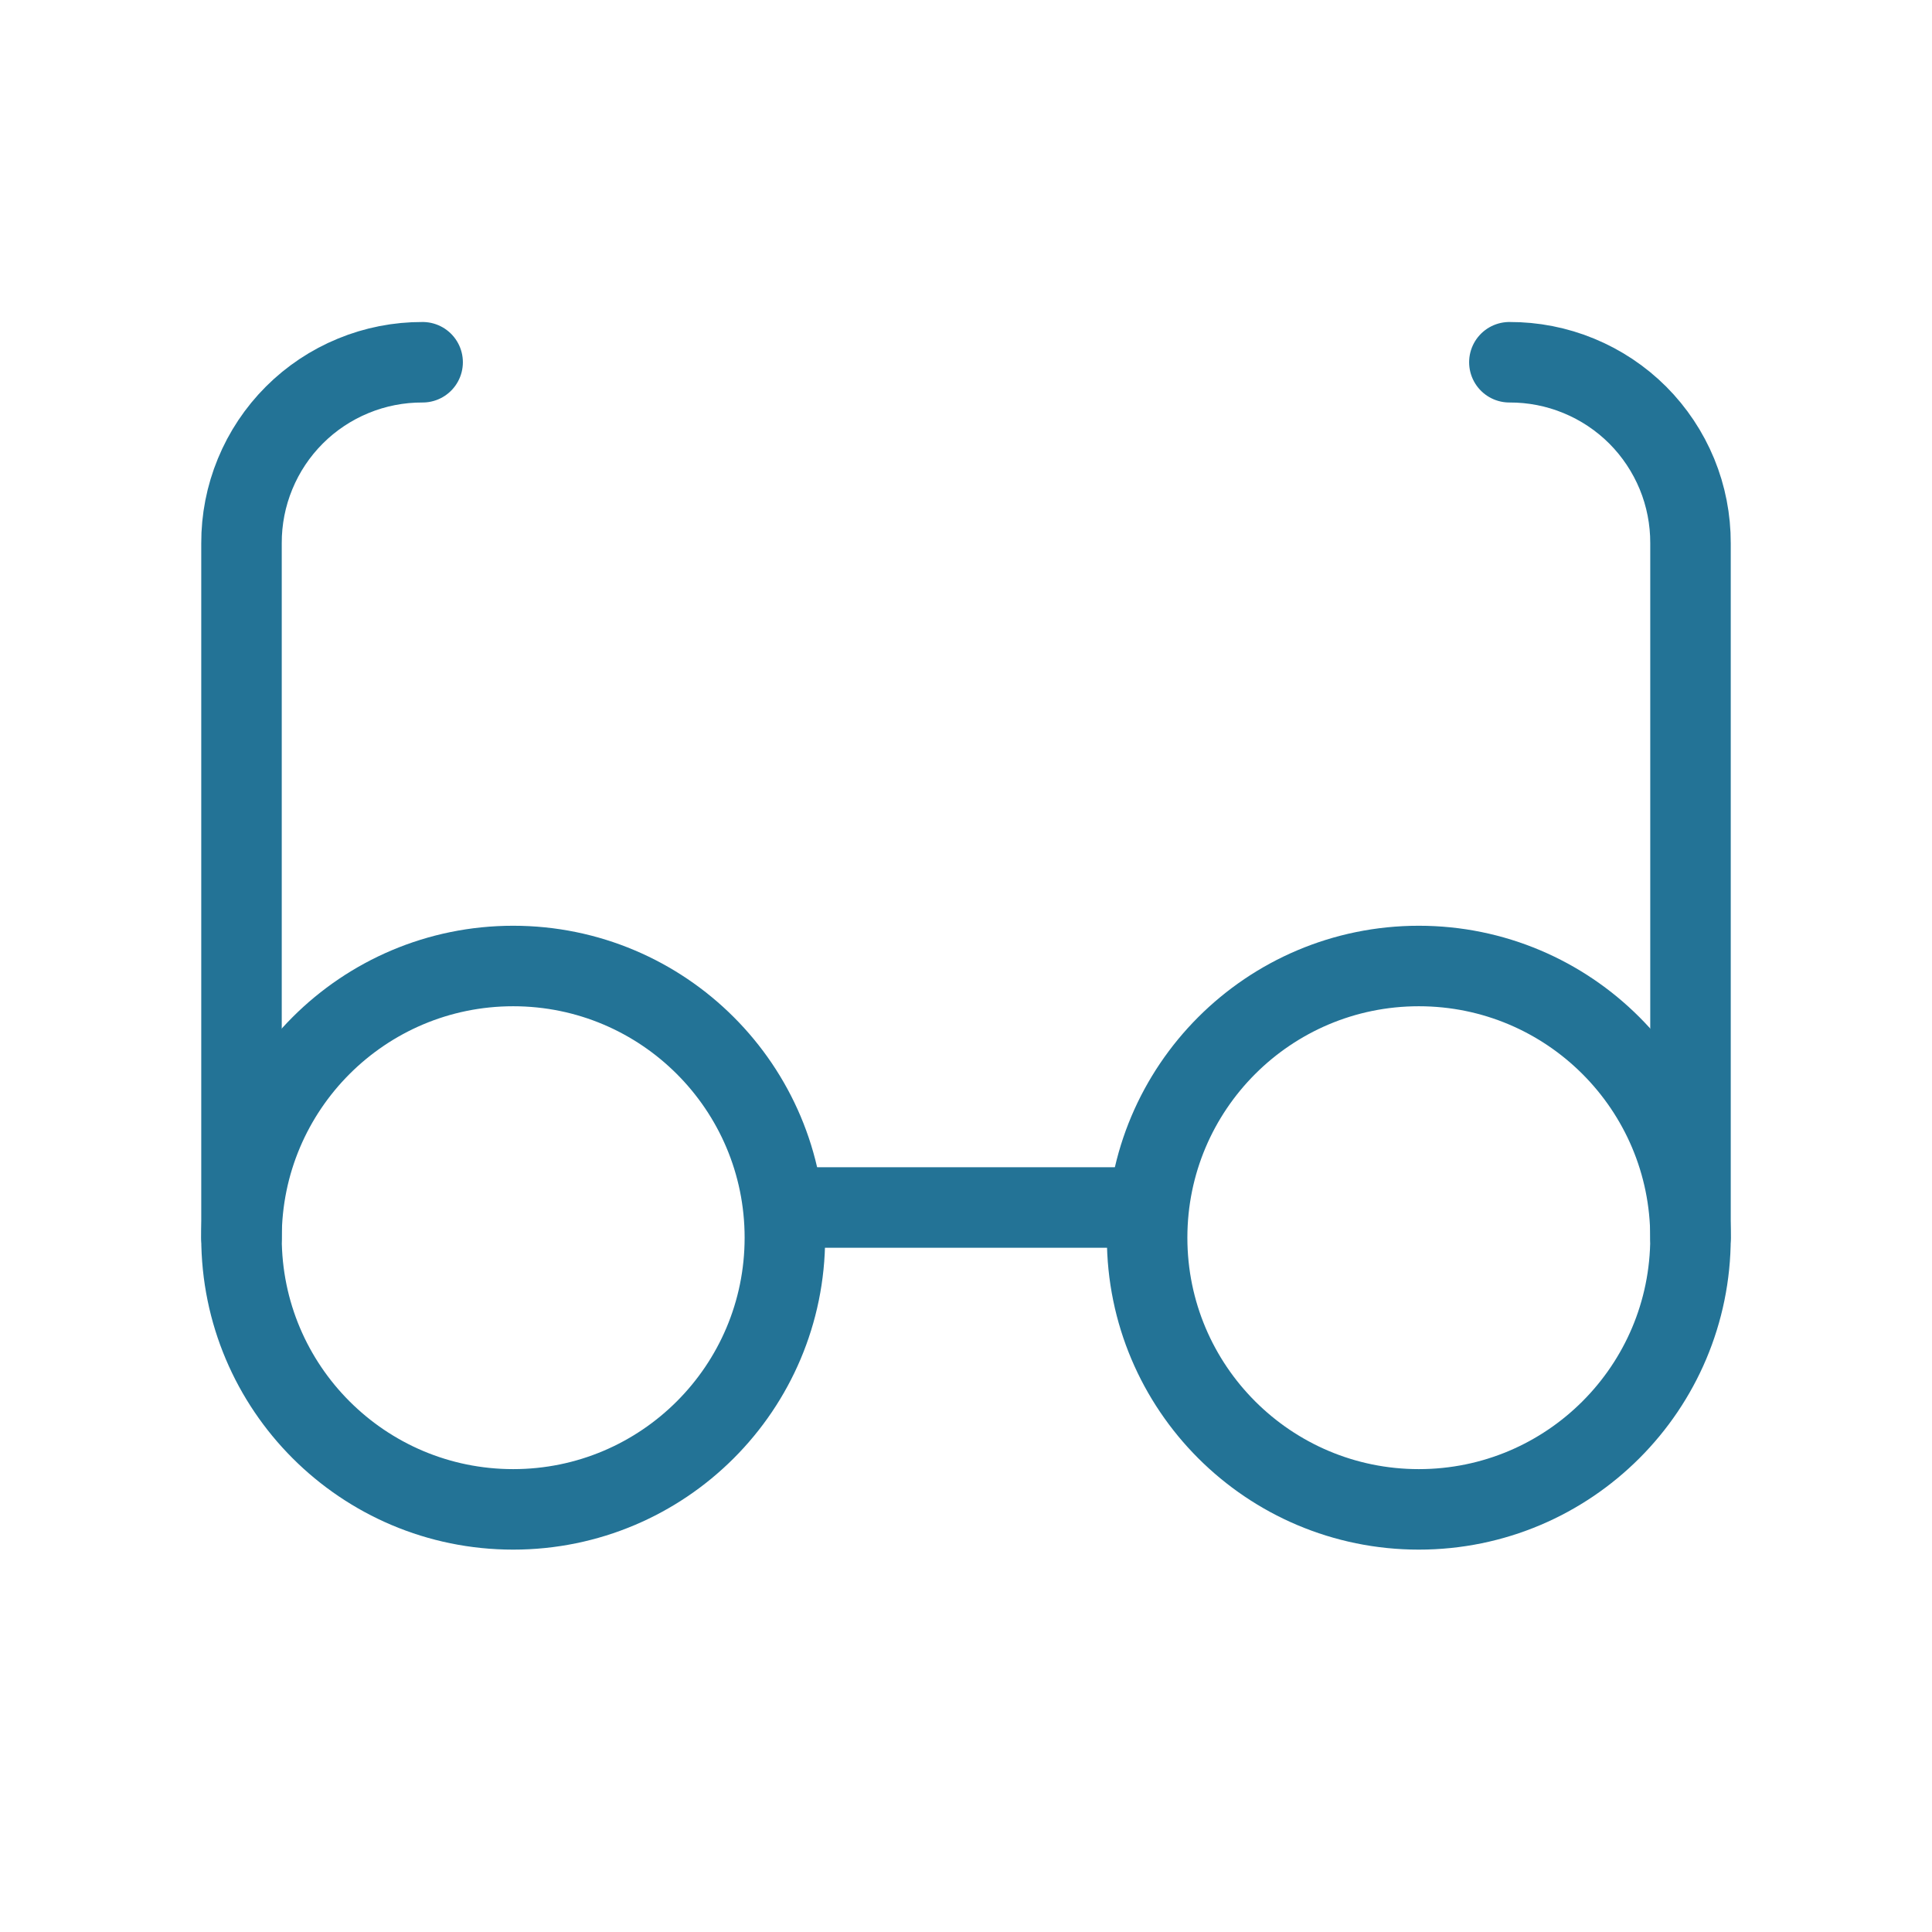
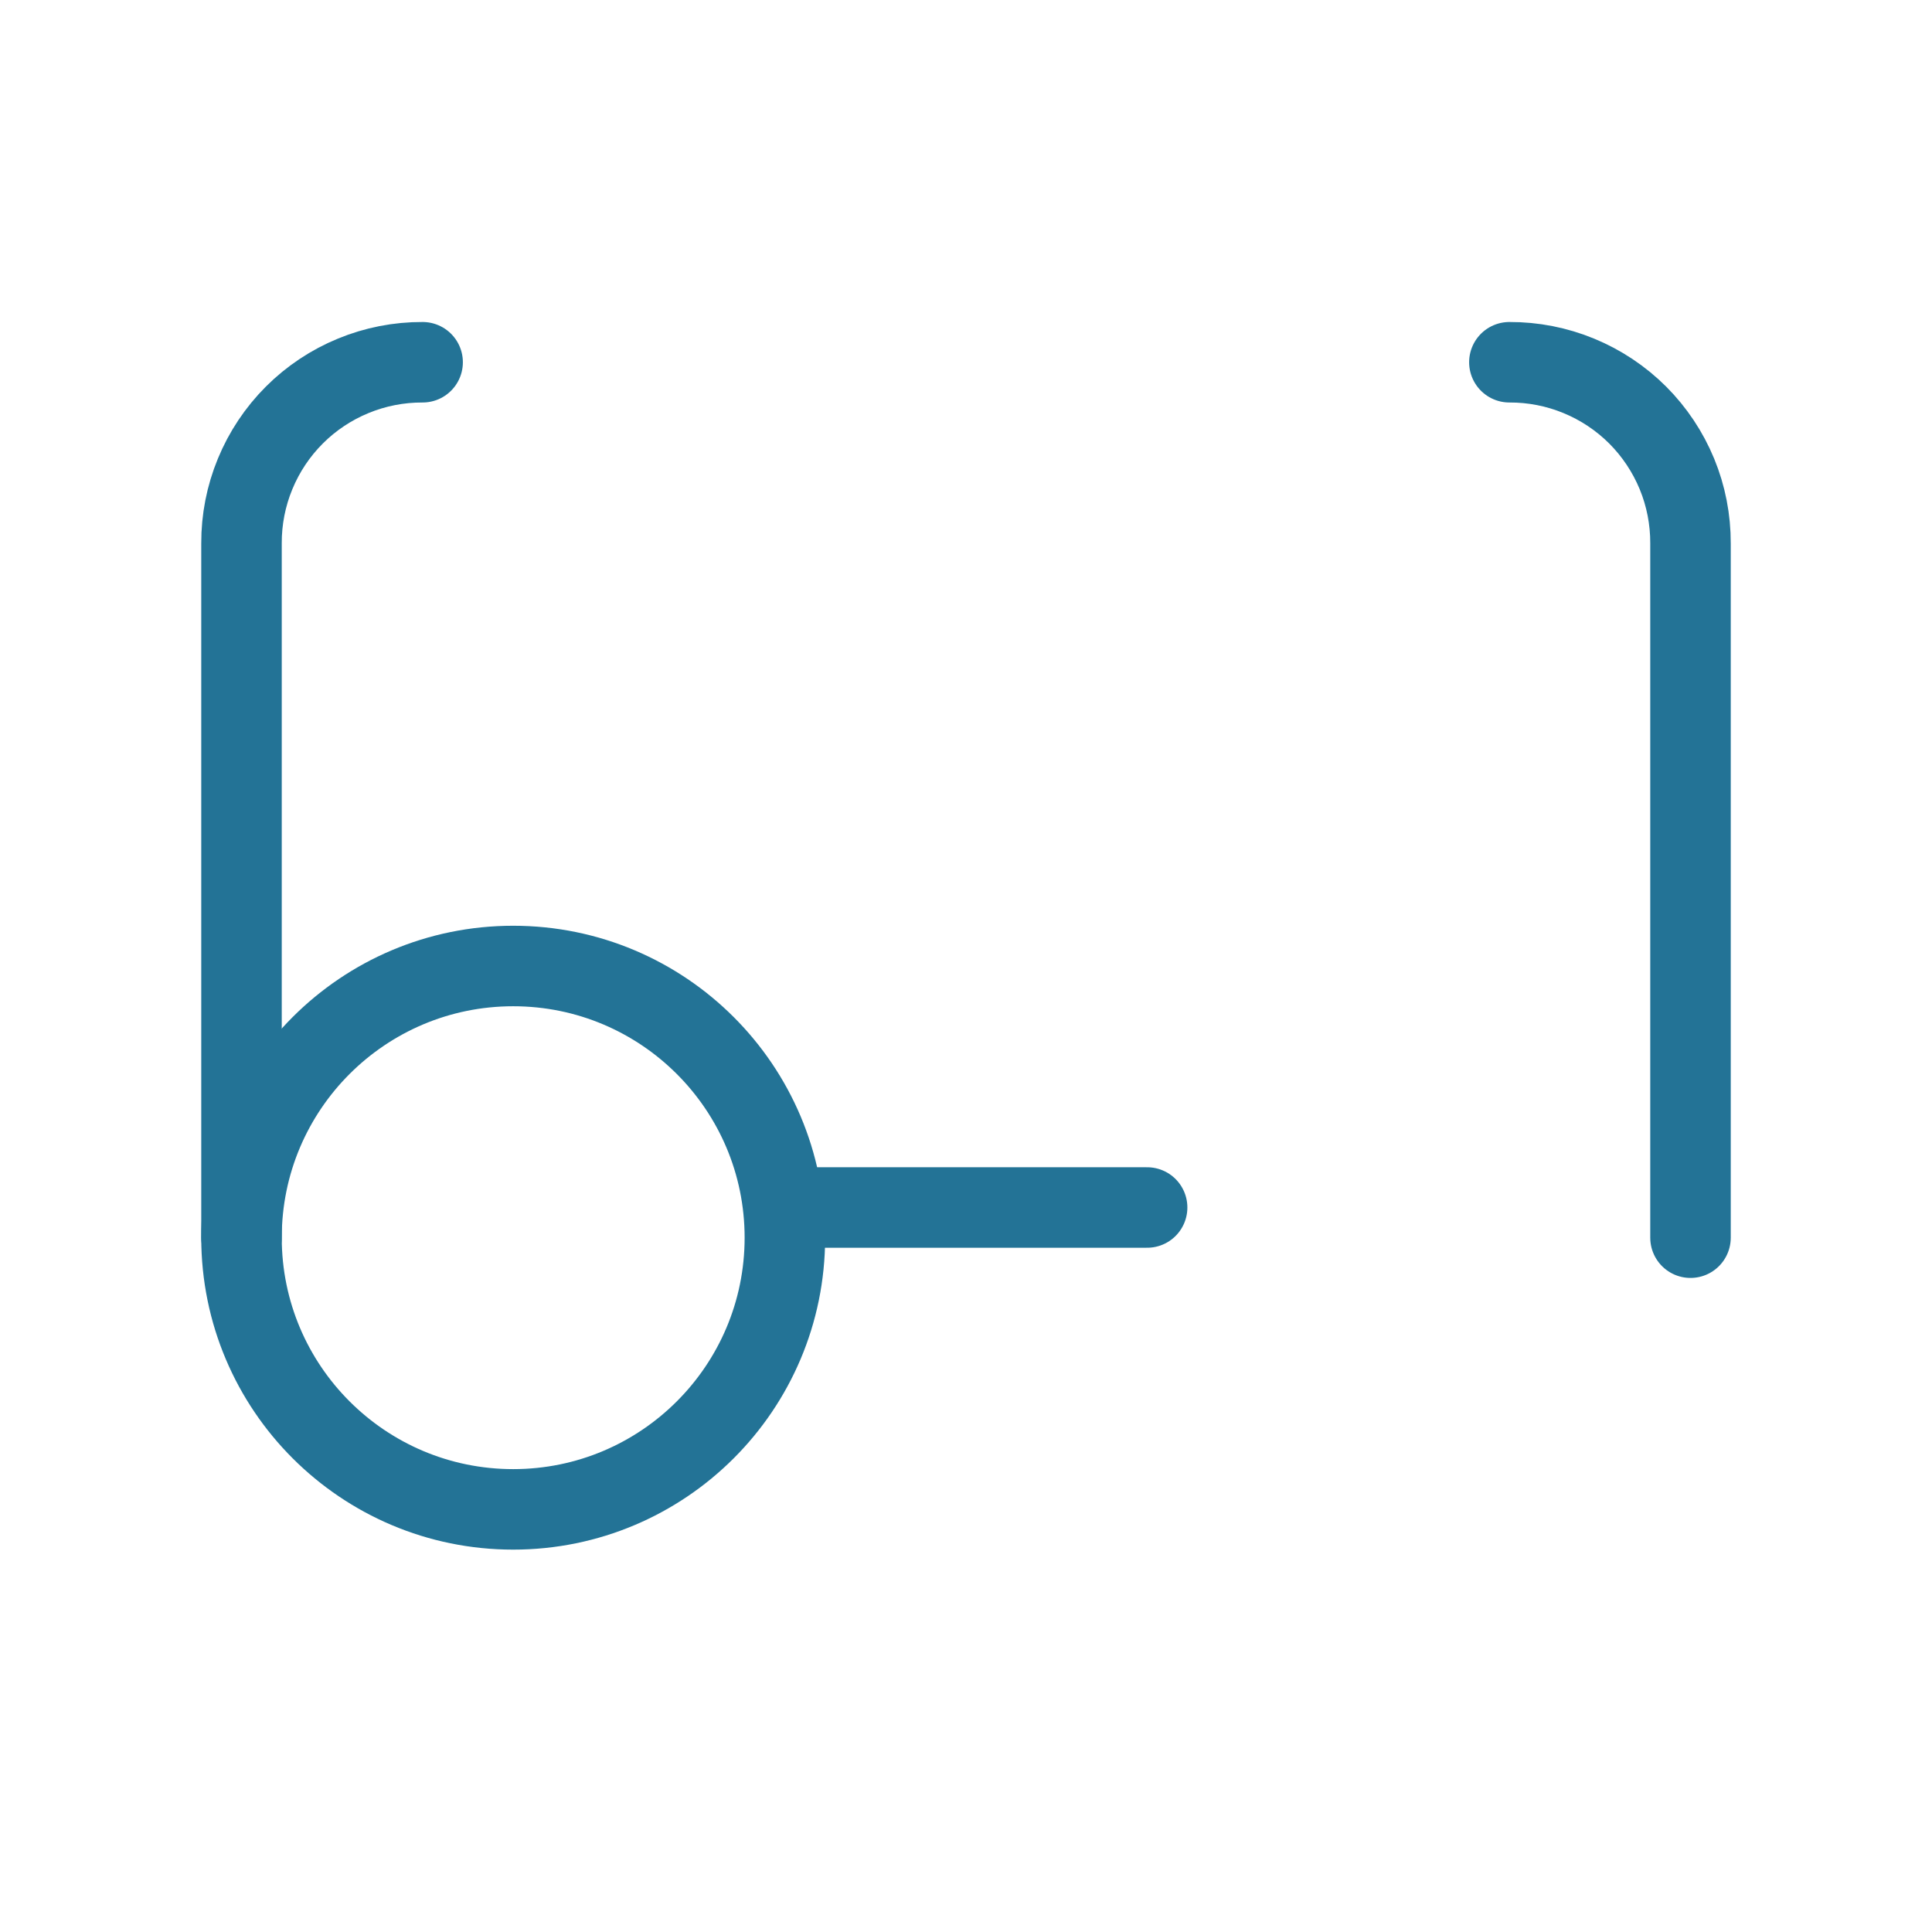
<svg xmlns="http://www.w3.org/2000/svg" width="48" height="48" viewBox="0 0 48 48" fill="none">
  <path d="M12.75 37.5C16.478 37.5 19.5 34.478 19.5 30.75C19.5 27.022 16.478 24 12.75 24C9.022 24 6 27.022 6 30.75C6 34.478 9.022 37.5 12.75 37.5Z" stroke="#237396" stroke-width="2" stroke-linecap="round" stroke-linejoin="round" />
-   <path d="M35.25 37.5C38.978 37.5 42 34.478 42 30.75C42 27.022 38.978 24 35.25 24C31.522 24 28.5 27.022 28.5 30.75C28.5 34.478 31.522 37.5 35.25 37.5Z" stroke="#237396" stroke-width="2" stroke-linecap="round" stroke-linejoin="round" />
  <path d="M19.5 30H28.5" stroke="#237396" stroke-width="2" stroke-linecap="round" stroke-linejoin="round" />
  <path d="M6 30.75V13.5C5.998 12.908 6.112 12.322 6.338 11.775C6.563 11.228 6.894 10.731 7.313 10.312C7.731 9.894 8.228 9.563 8.775 9.338C9.322 9.112 9.908 8.998 10.5 9" stroke="#237396" stroke-width="2" stroke-linecap="round" stroke-linejoin="round" />
  <path d="M37.5 9C38.092 8.998 38.678 9.112 39.225 9.338C39.772 9.563 40.269 9.894 40.688 10.312C41.106 10.731 41.437 11.228 41.663 11.775C41.888 12.322 42.002 12.908 42 13.5V30.75" stroke="#237396" stroke-width="2" stroke-linecap="round" stroke-linejoin="round" />
</svg>